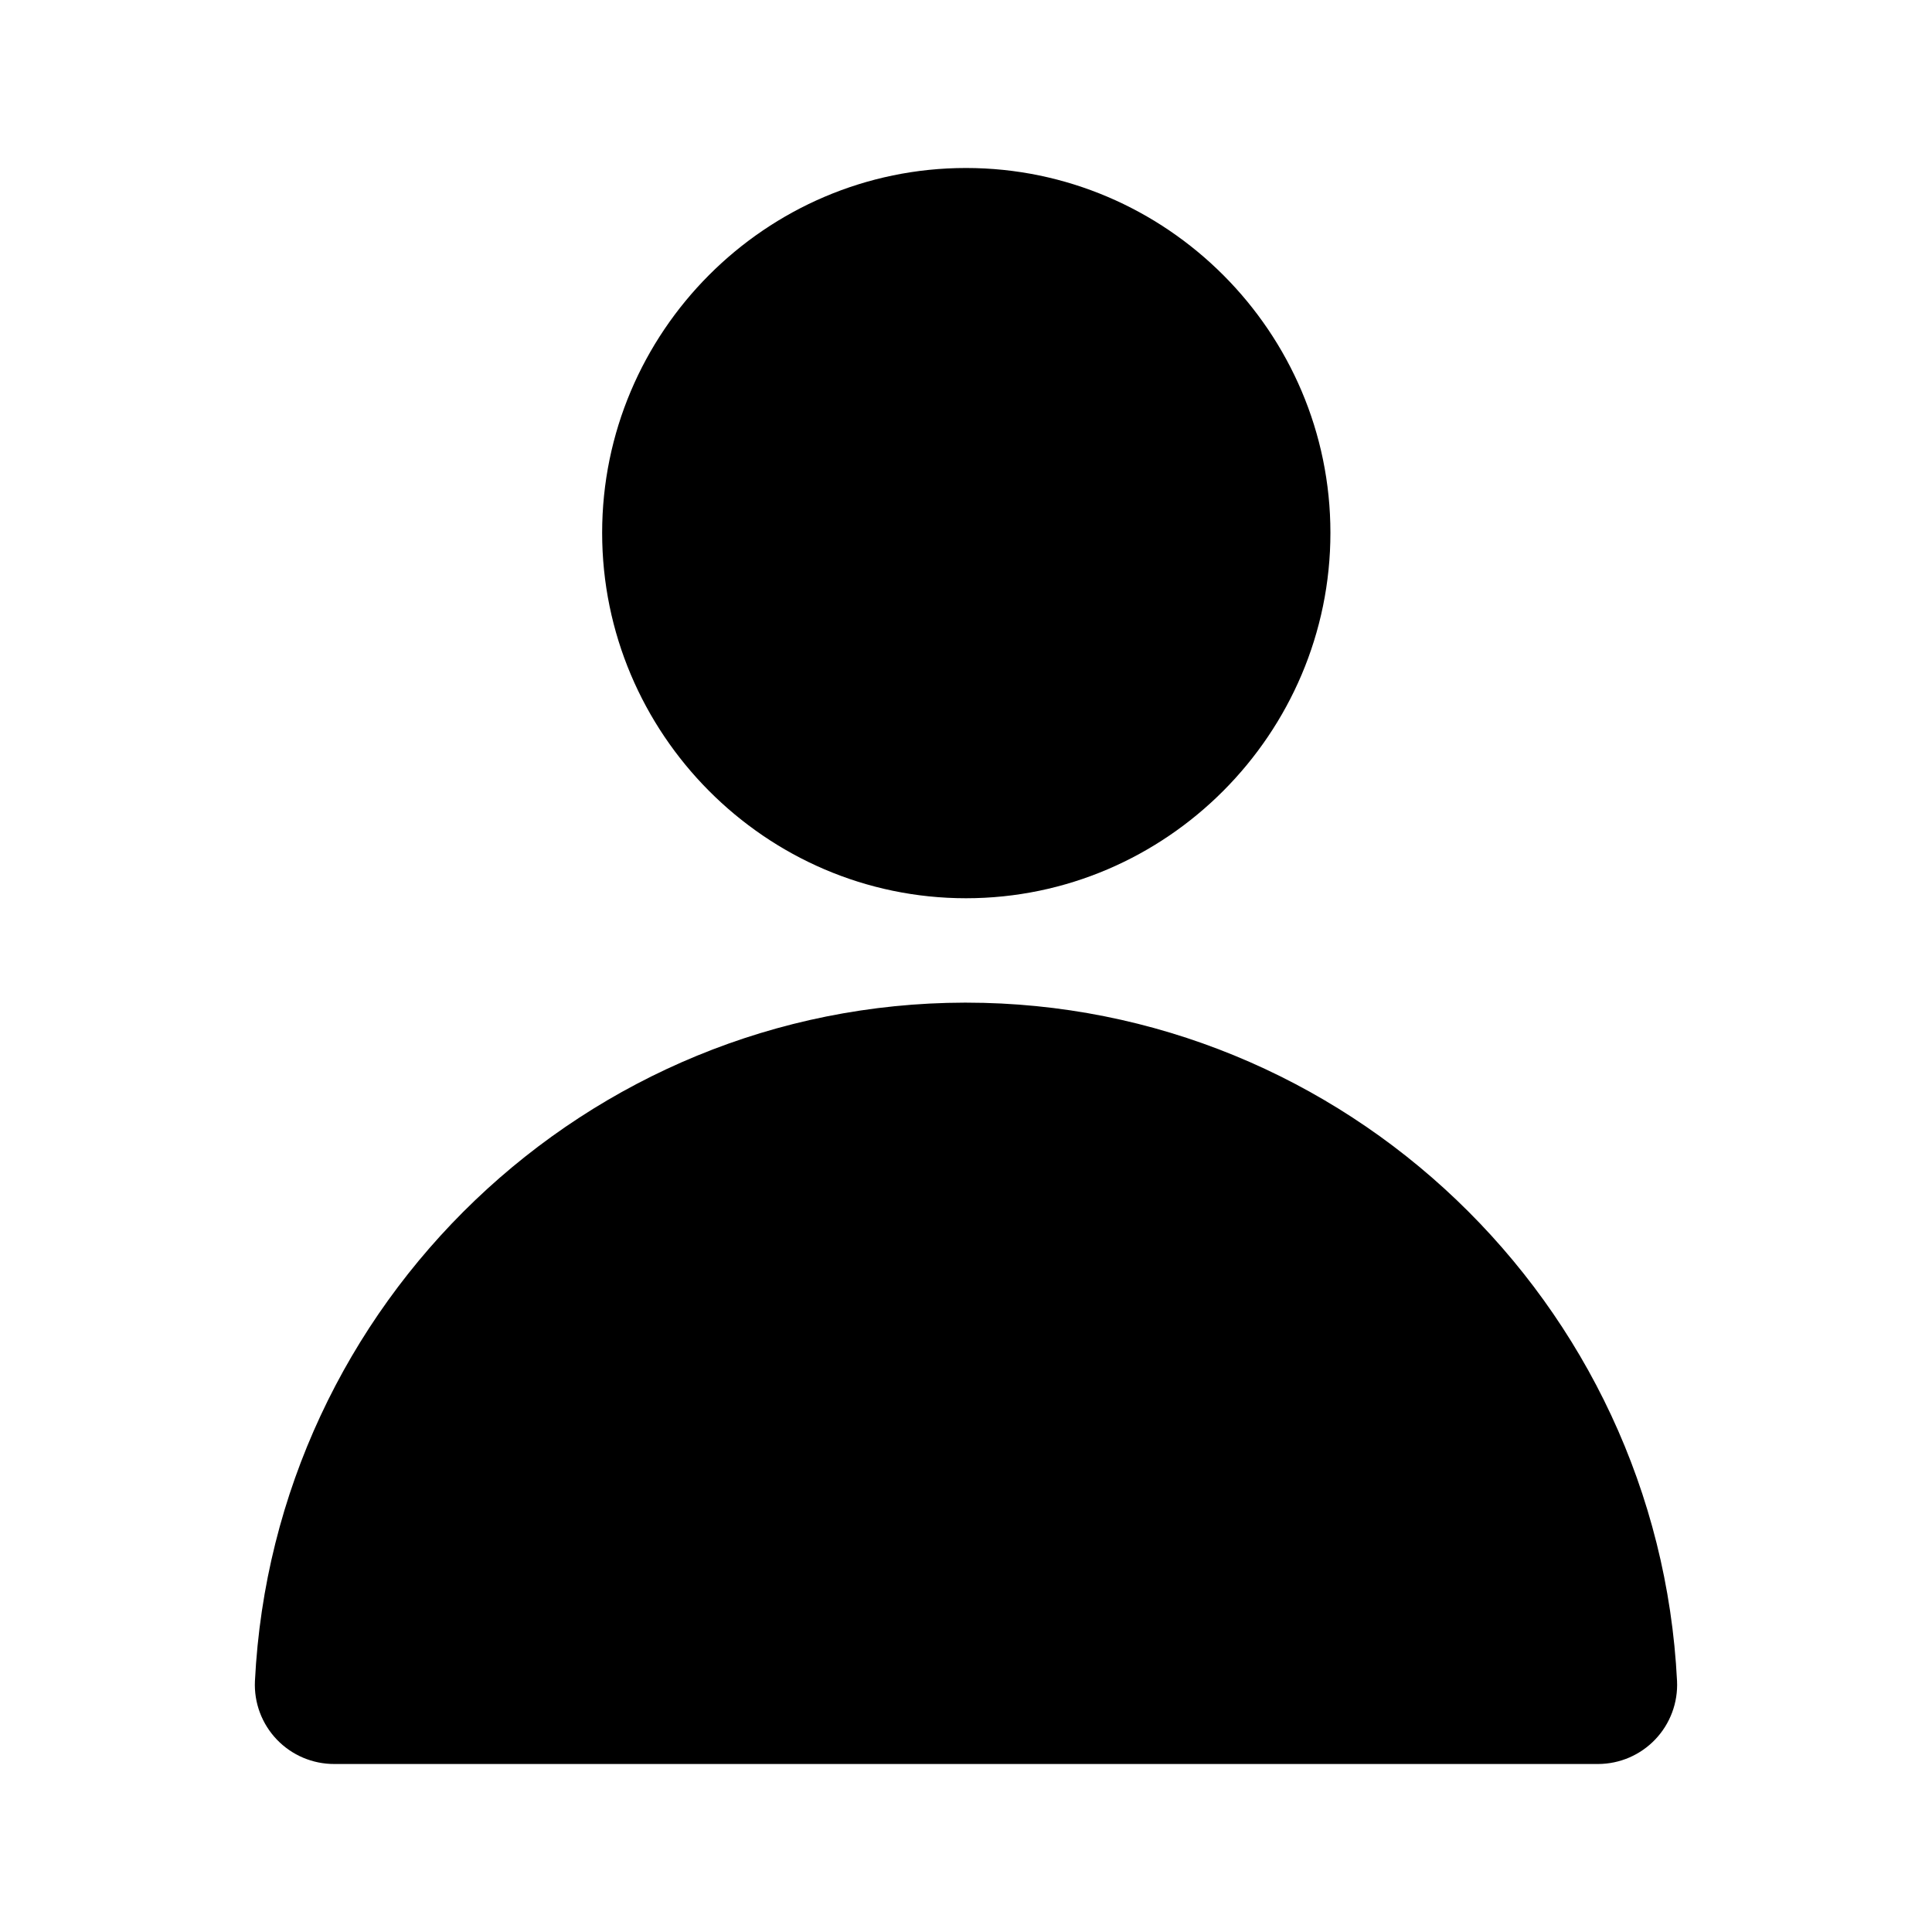
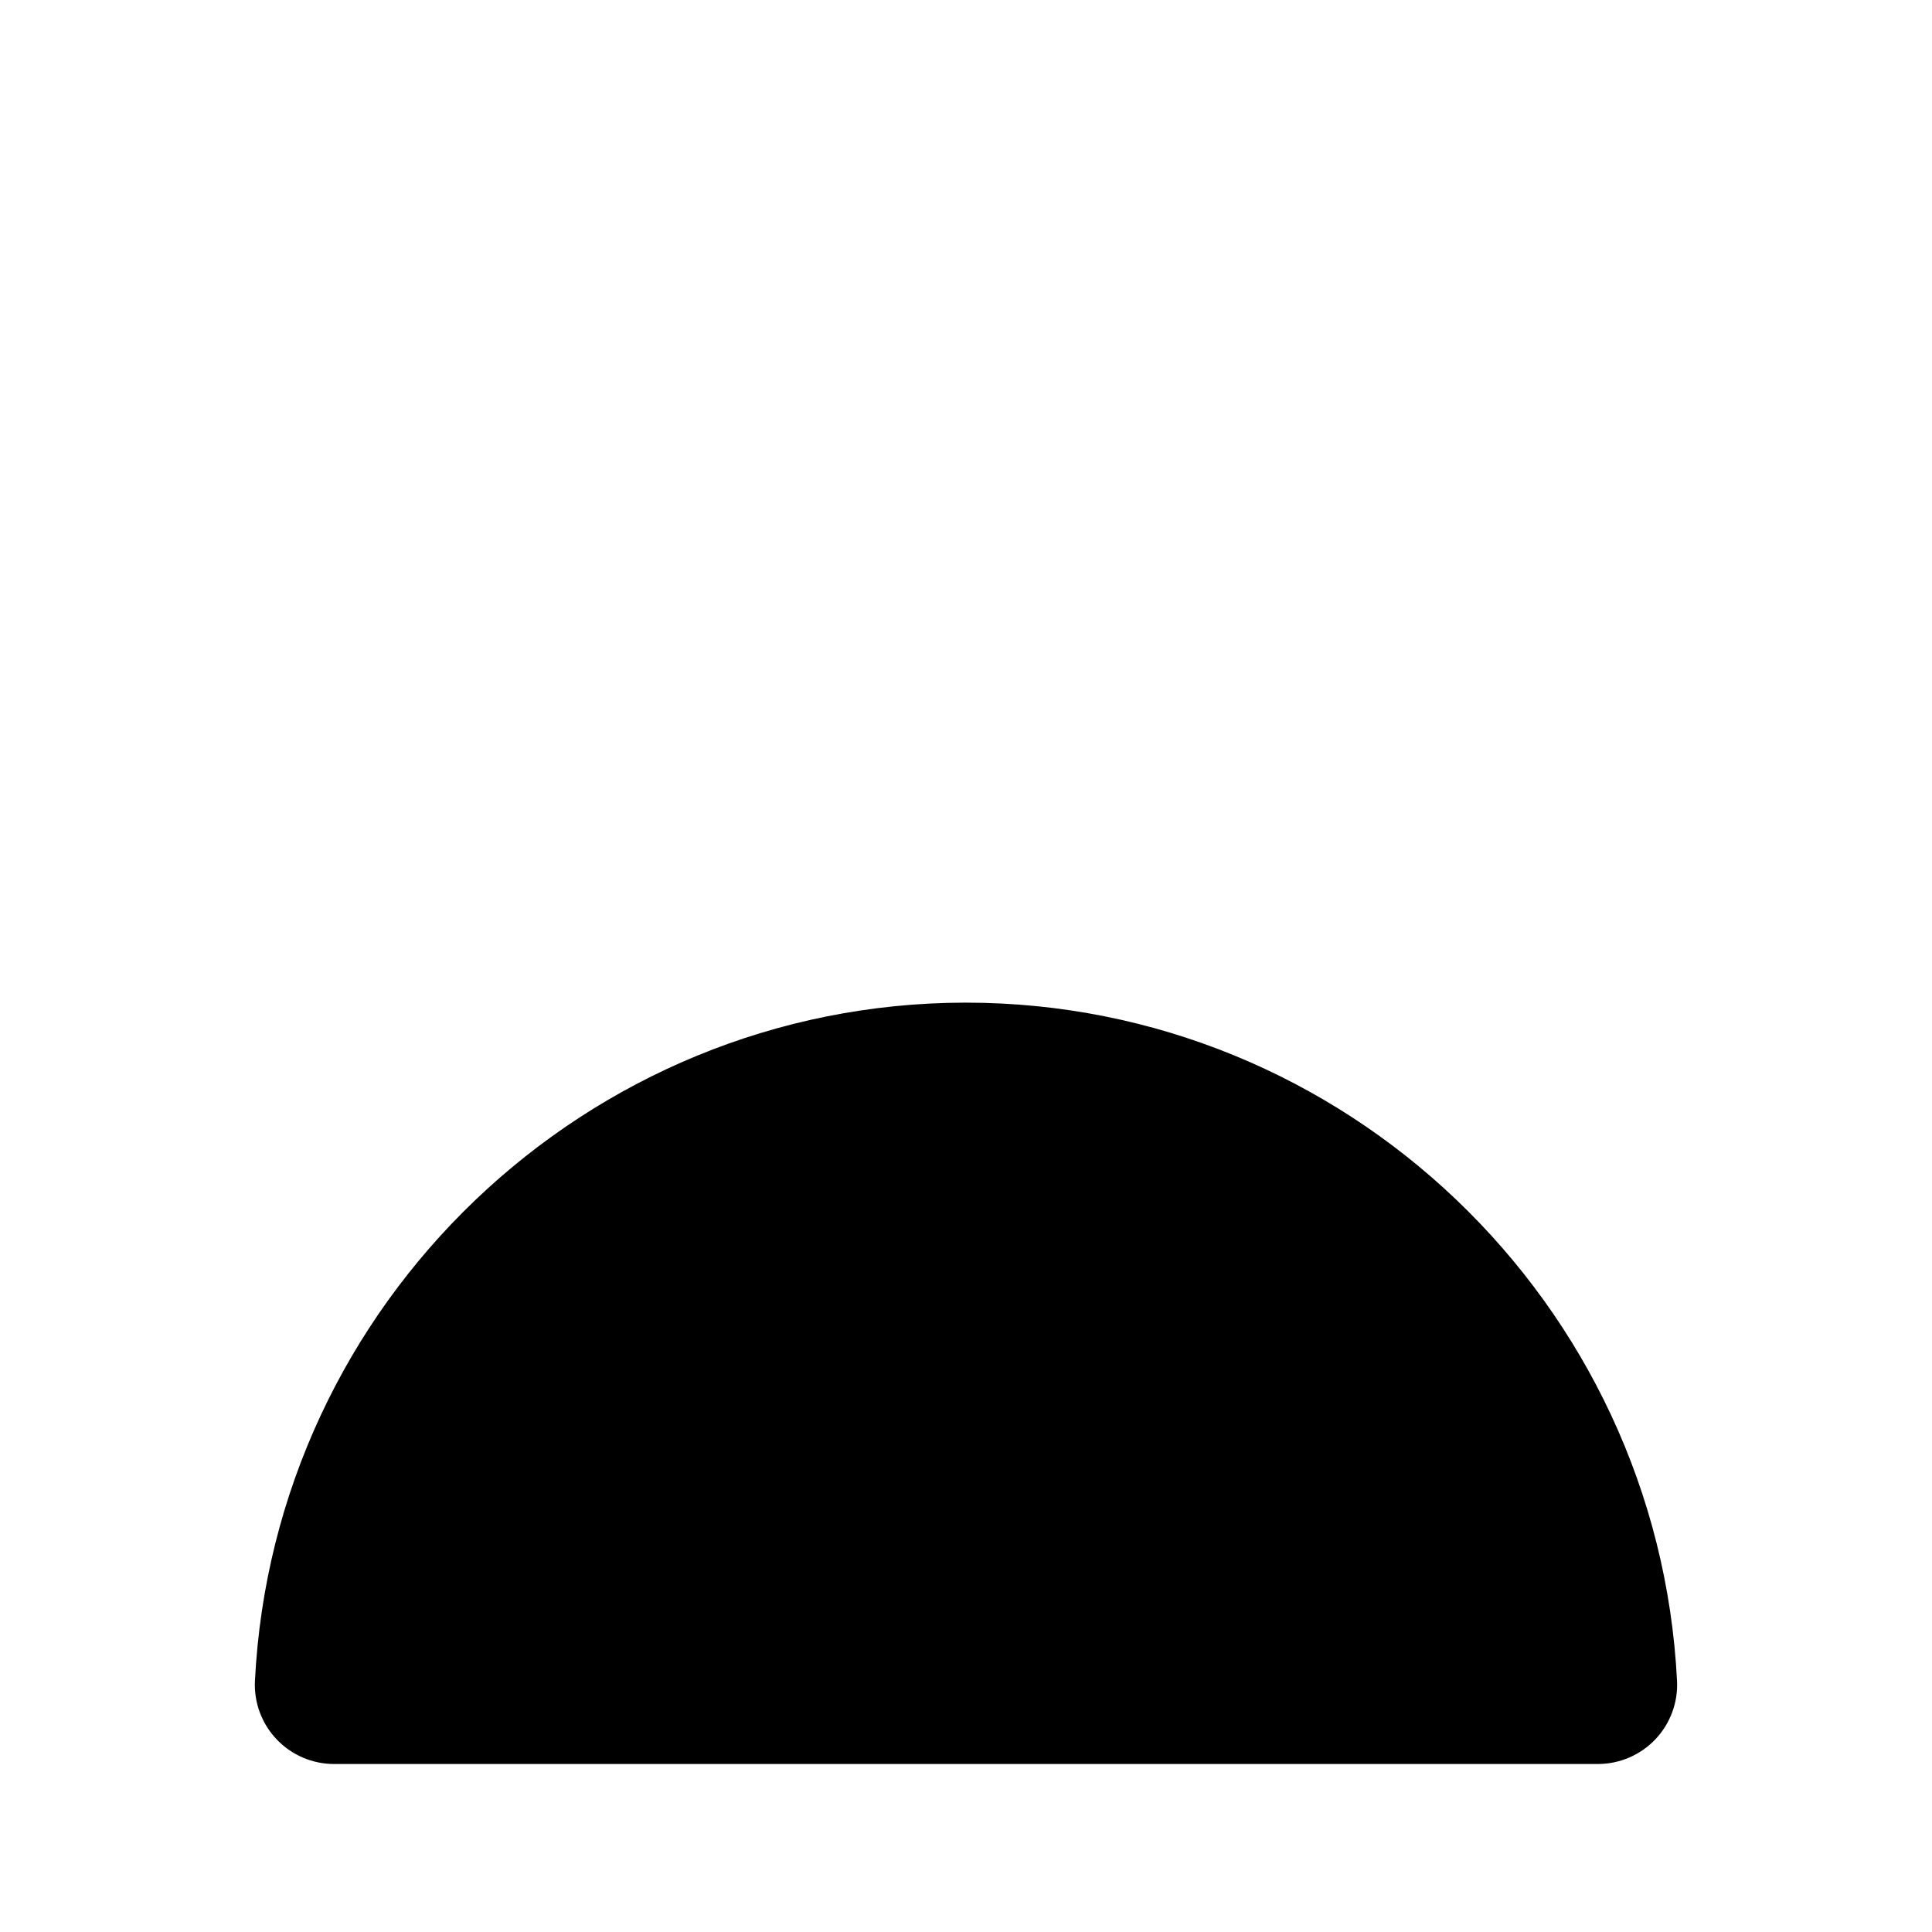
<svg xmlns="http://www.w3.org/2000/svg" fill="#000000" width="800px" height="800px" version="1.1" viewBox="144 144 512 512">
  <g>
    <path d="m399.67 409.71c-100.21 0.188-183.11 79.523-188.11 179.79-0.27 5.75 1.832 11.359 5.816 15.512 3.984 4.156 9.5 6.492 15.258 6.465h334.89c5.731-0.016 11.203-2.375 15.148-6.523 3.949-4.148 6.031-9.73 5.762-15.453-5.012-100.39-88.102-179.77-188.43-179.79z" />
-     <path d="m400 188.52c-53.117 0-96.426 43.508-96.426 96.688 0 53.176 43.305 96.836 96.426 96.836 53.117 0 96.574-43.66 96.574-96.836 0-53.176-43.457-96.688-96.574-96.688z" />
  </g>
</svg>